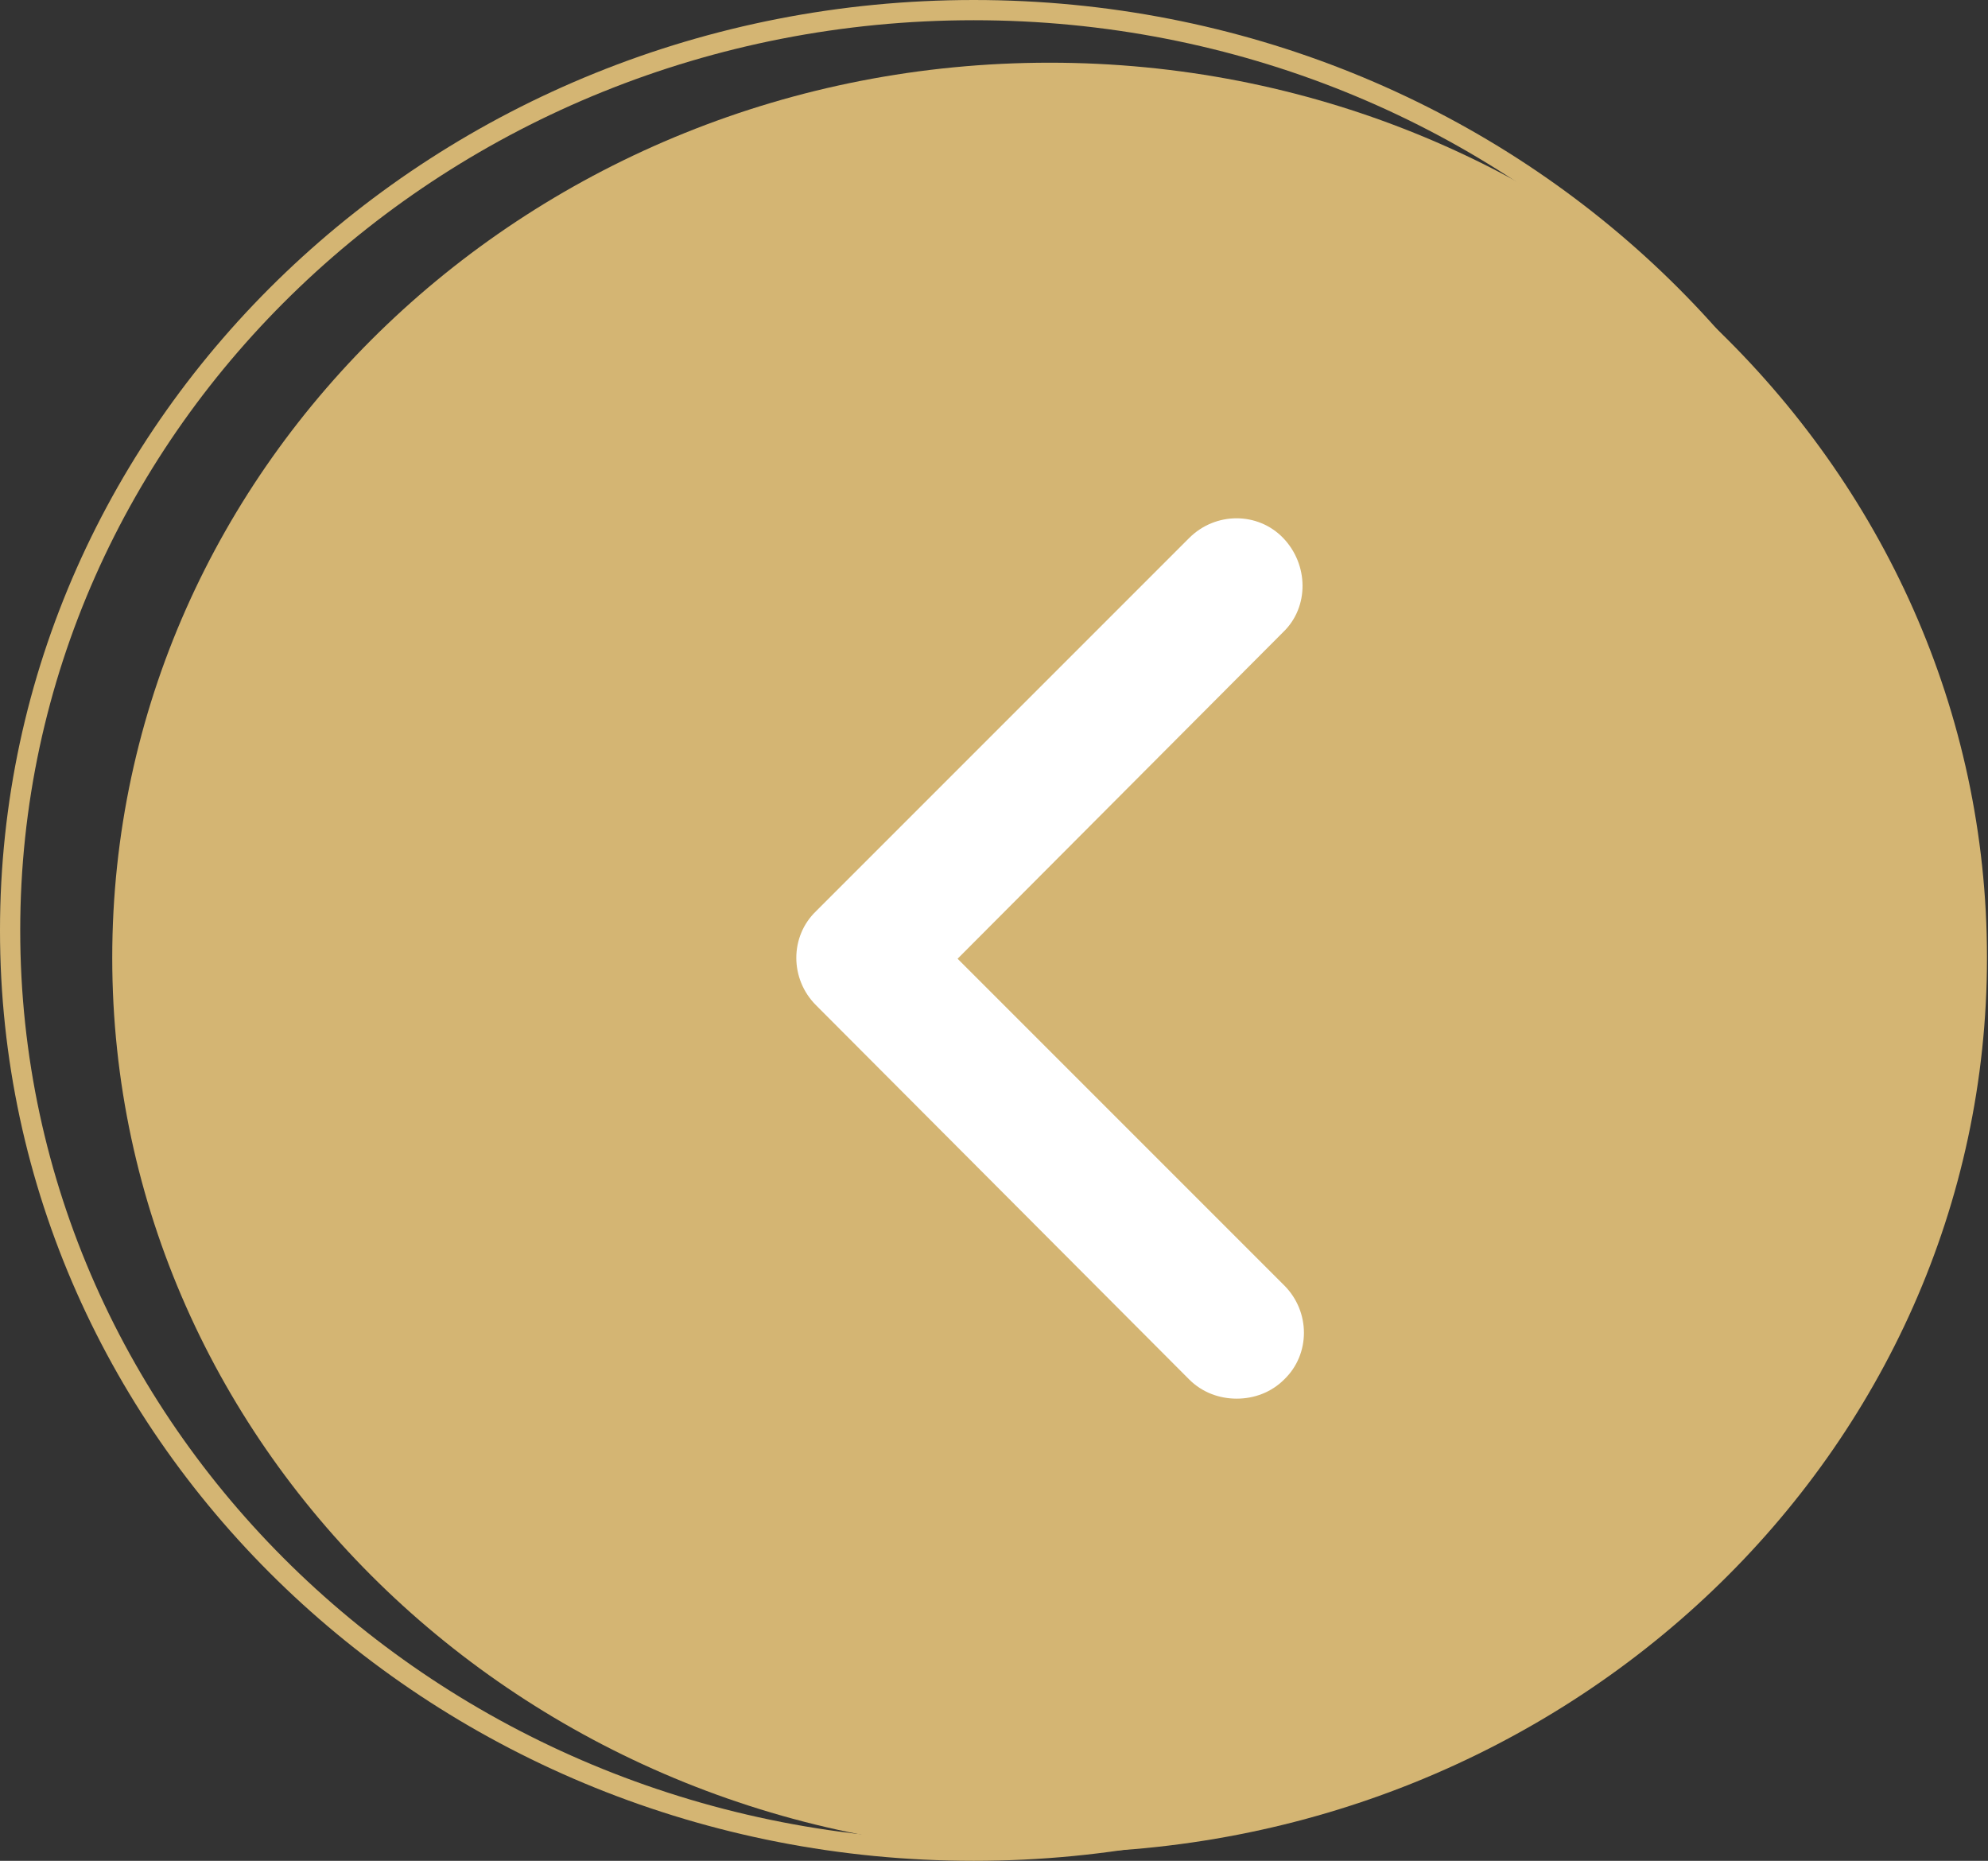
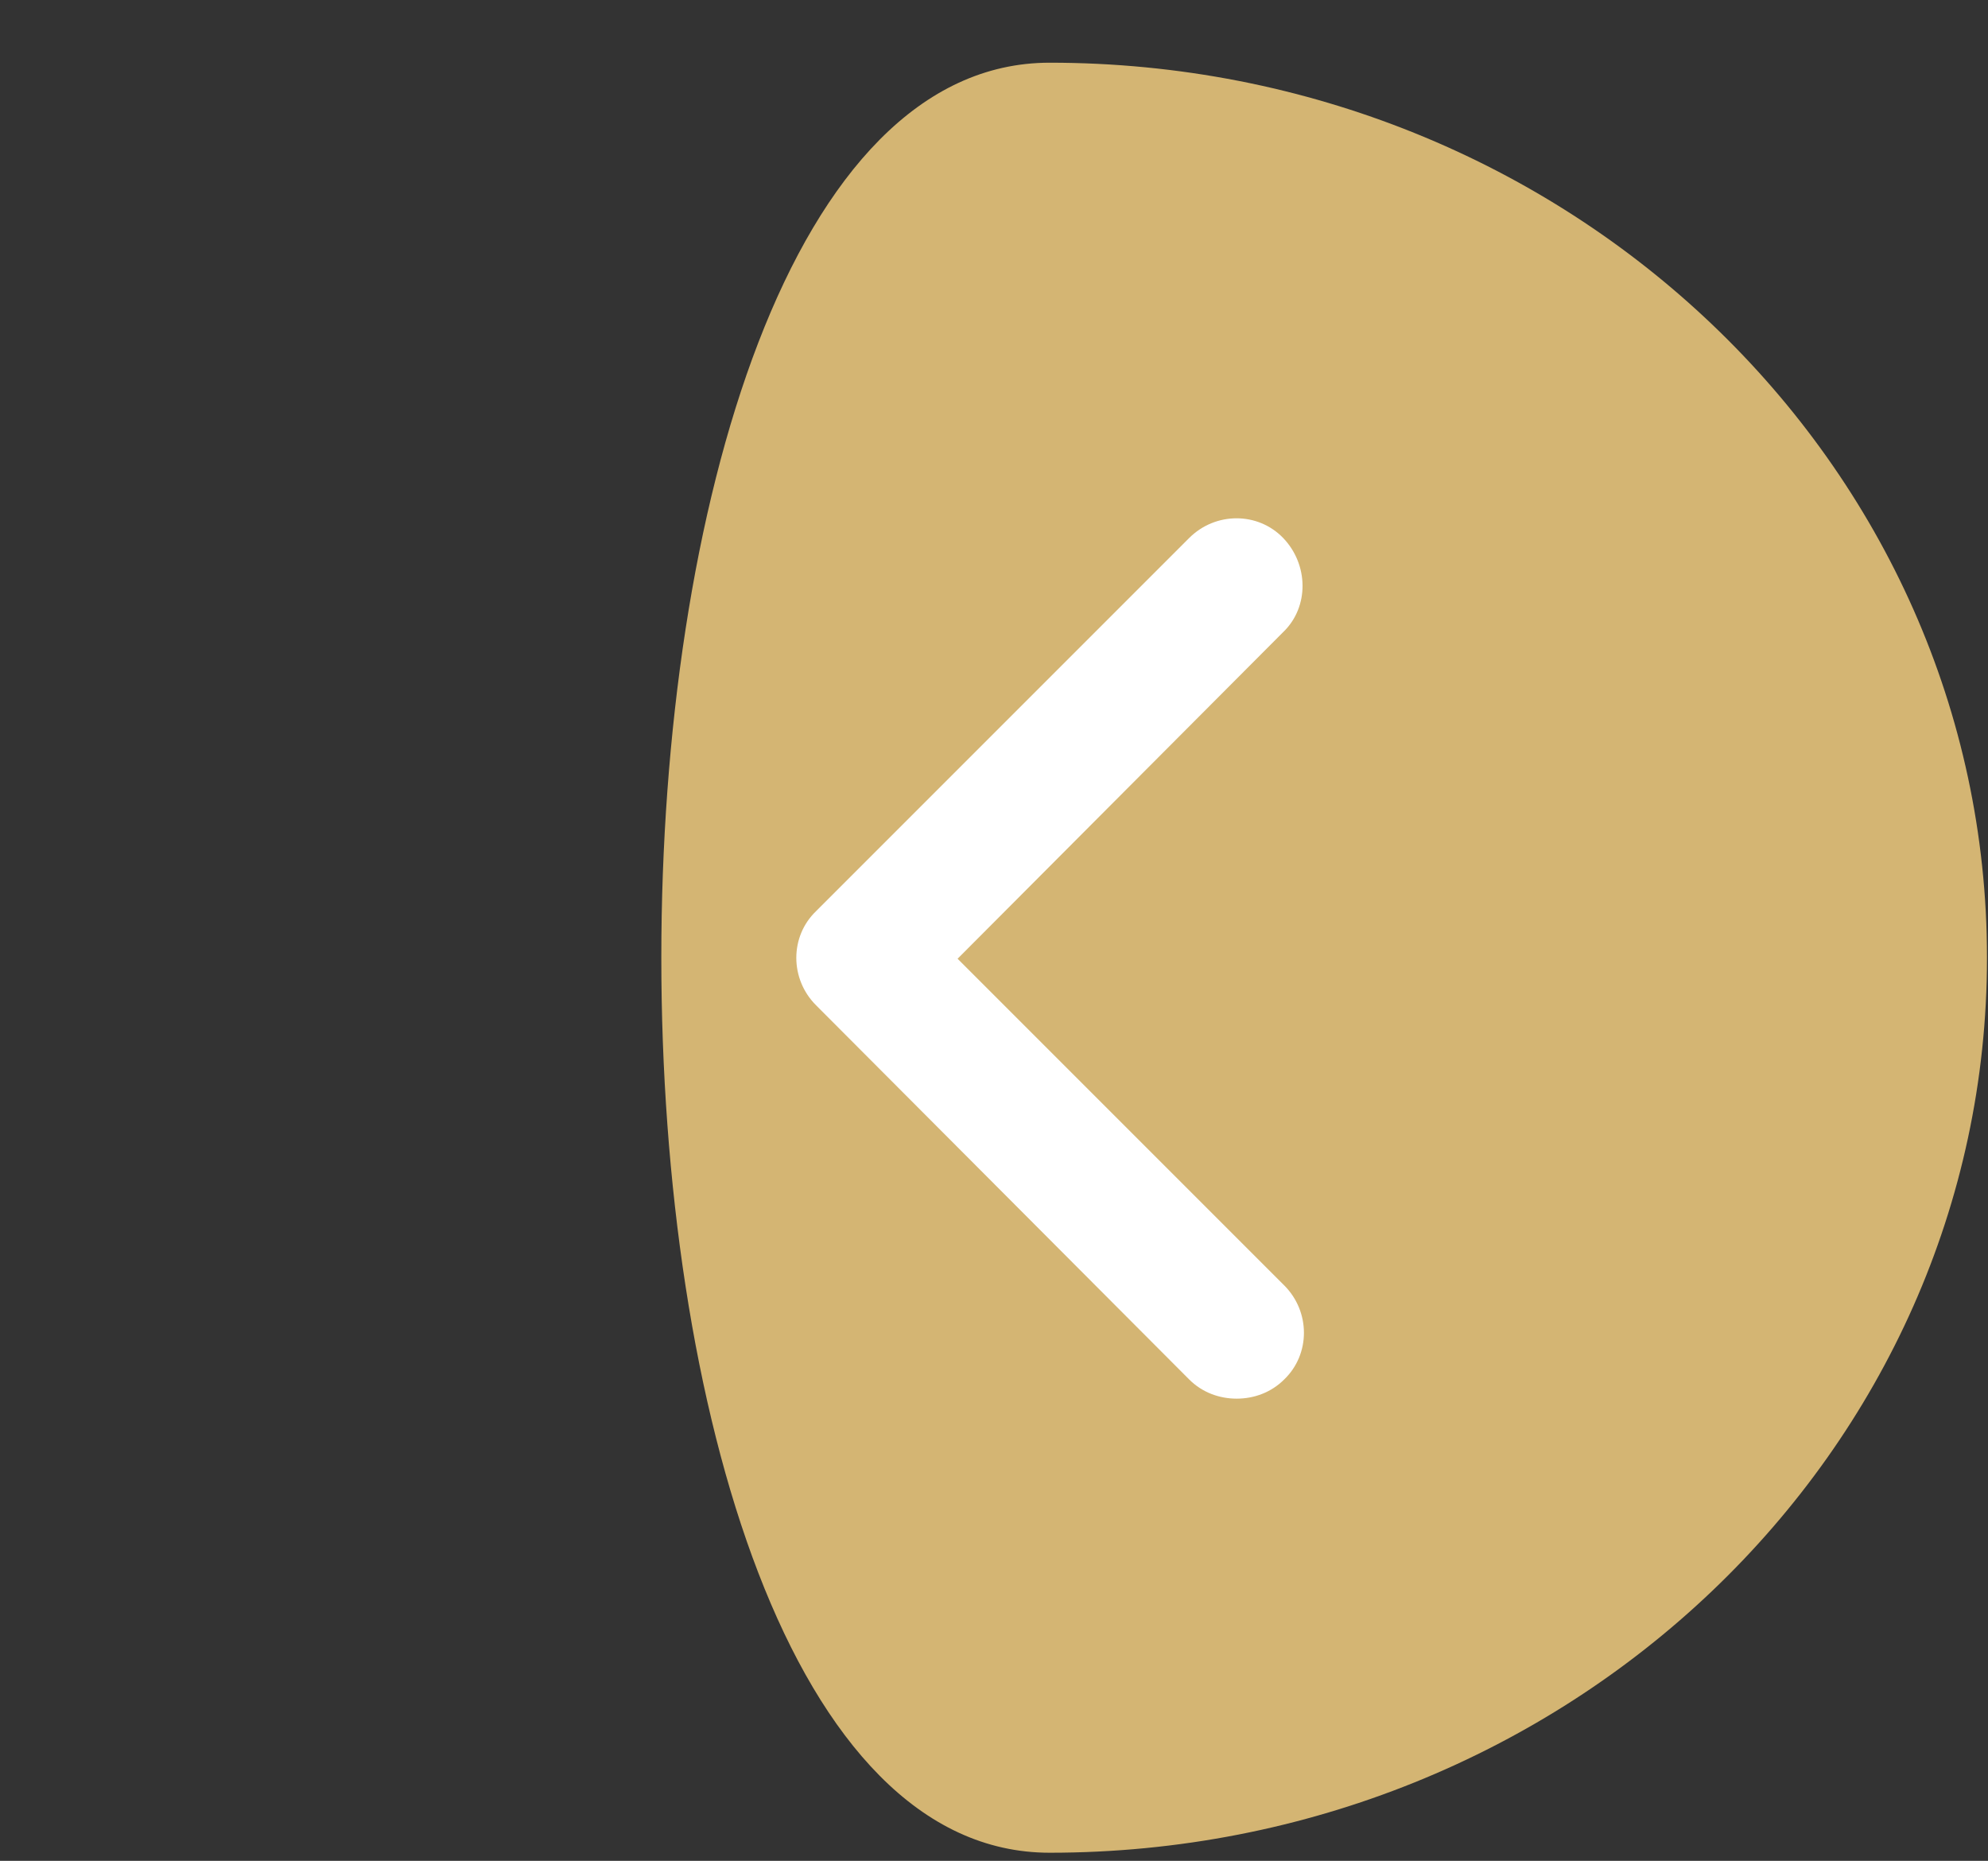
<svg xmlns="http://www.w3.org/2000/svg" version="1.1" id="_レイヤー_2" x="0px" y="0px" viewBox="0 0 196.6 184" style="enable-background:new 0 0 196.6 184;" xml:space="preserve">
  <rect x="0" y="0" width="196.6" height="184" fill="#333333" stroke="none" />
  <style type="text/css">
	.st0{fill-rule:evenodd;clip-rule:evenodd;fill:#D4B573;}
	.st1{fill:none;stroke:#D4B573;stroke-width:2;}
	.st2{fill:#FFFFFF;}
</style>
  <g id="kv_catch_02.svg">
-     <path id="_楕円形" class="st0" d="M103.8,6.2c51.2,0,92.7,39.6,92.7,88.5s-41.5,88.5-92.7,88.5s-92.7-39.6-92.7-88.5   S52.6,6.2,103.8,6.2z" />
-     <path id="line" class="st1" d="M96.3,1c52.6,0,95.3,40.7,95.3,91s-42.7,91-95.3,91S1,142.2,1,92S43.7,1,96.3,1z" />
+     <path id="_楕円形" class="st0" d="M103.8,6.2c51.2,0,92.7,39.6,92.7,88.5s-41.5,88.5-92.7,88.5S52.6,6.2,103.8,6.2z" />
    <path class="st2" d="M122.3,138.3c-1.7,0-3.4-0.6-4.7-1.9L80.7,99.4c-2.6-2.6-2.6-6.8,0-9.3l36.9-36.9c2.6-2.6,6.8-2.6,9.3,0   s2.6,6.8,0,9.3L94.7,94.8l32.3,32.3c2.6,2.6,2.6,6.8,0,9.3C125.7,137.7,124,138.3,122.3,138.3L122.3,138.3z" />
  </g>
</svg>